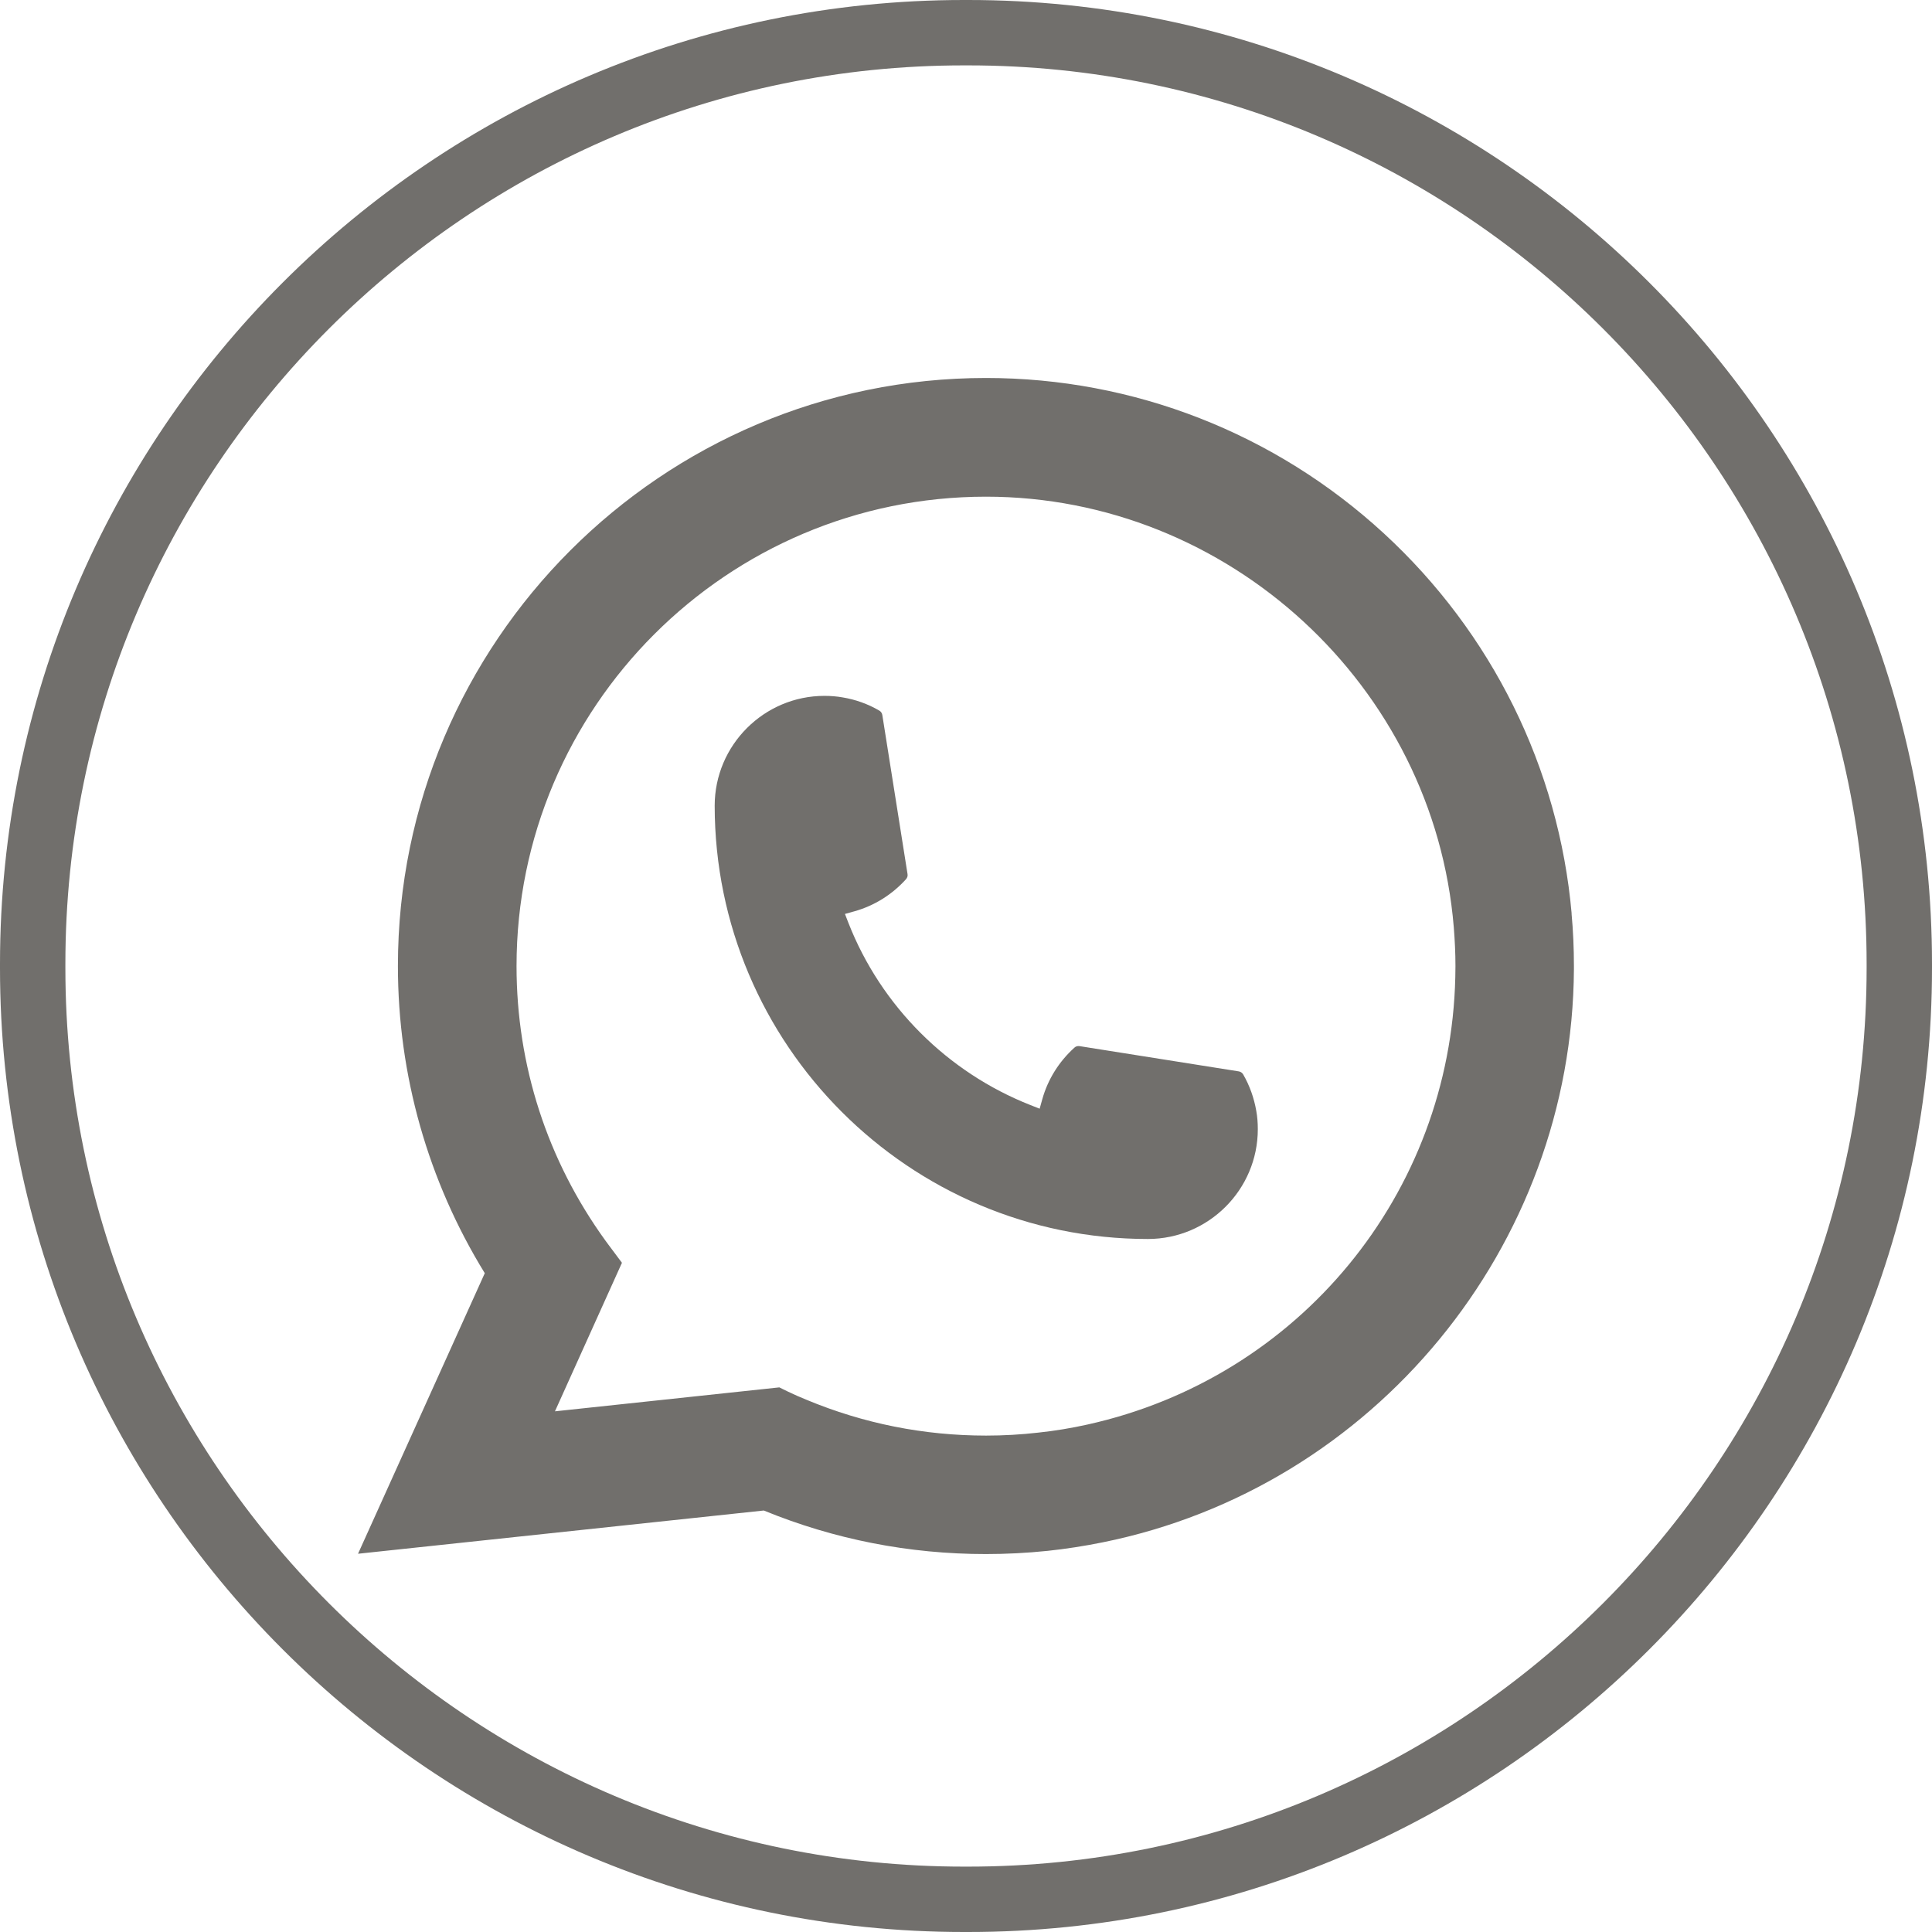
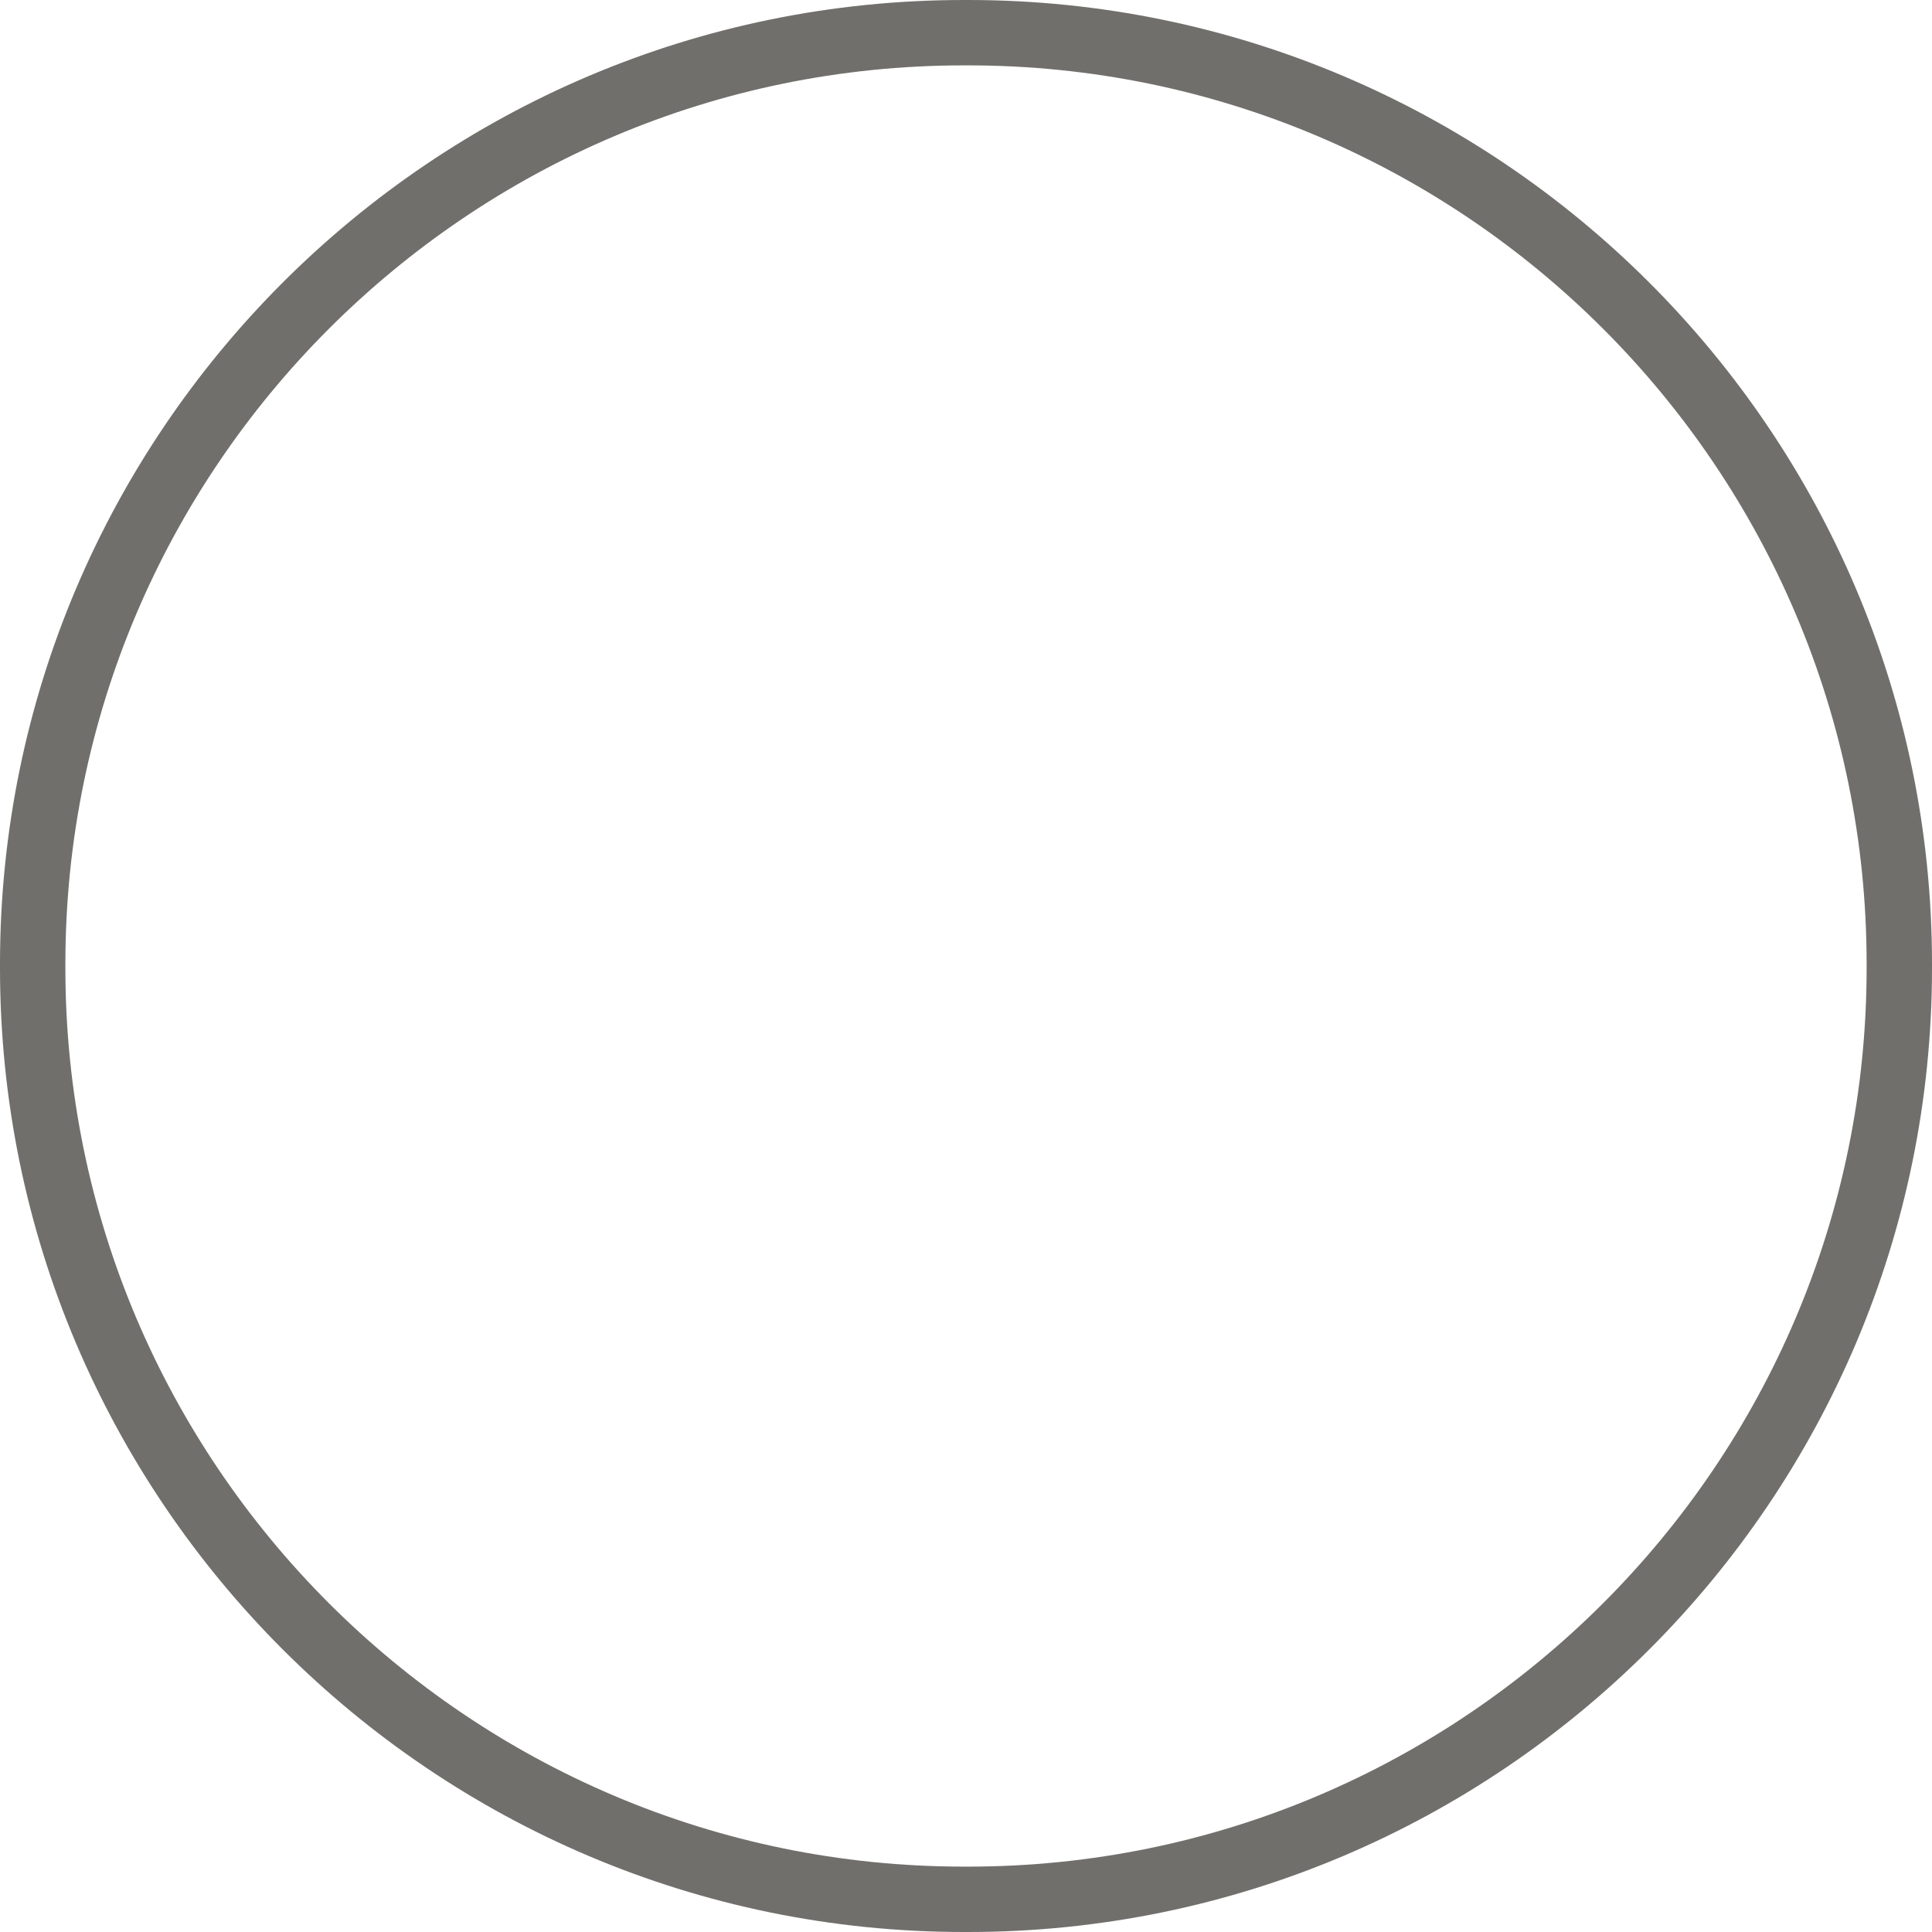
<svg xmlns="http://www.w3.org/2000/svg" width="50" height="50" viewBox="0 0 50 50" fill="none">
  <path d="M25.055 50H24.945C11.191 50 0 38.809 0 25.055V24.945C0 11.191 11.191 0 24.945 0H25.055C38.809 0 50 11.191 50 24.945V25.055C50 38.809 38.809 50 25.055 50ZM24.945 1.692C12.123 1.692 1.692 12.123 1.692 24.945V25.055C1.692 37.877 12.123 48.308 24.945 48.308H25.055C37.877 48.308 48.308 37.877 48.308 25.055V24.945C48.308 12.123 37.877 1.692 25.055 1.692H24.945Z" fill="#716F6C" />
-   <path d="M29.71 32.065C23.528 32.065 18.498 27.033 18.496 20.85C18.498 19.283 19.774 18.009 21.338 18.009C21.498 18.009 21.658 18.022 21.81 18.049C22.145 18.105 22.463 18.219 22.756 18.39C22.798 18.415 22.827 18.456 22.834 18.503L23.487 22.621C23.496 22.67 23.48 22.717 23.448 22.753C23.088 23.152 22.627 23.44 22.114 23.584L21.867 23.653L21.96 23.892C22.803 26.038 24.52 27.752 26.667 28.599L26.906 28.693L26.975 28.446C27.119 27.933 27.407 27.473 27.806 27.113C27.835 27.085 27.874 27.072 27.913 27.072C27.921 27.072 27.93 27.072 27.94 27.074L32.058 27.727C32.107 27.735 32.147 27.762 32.173 27.805C32.342 28.098 32.455 28.417 32.513 28.753C32.54 28.901 32.552 29.059 32.552 29.223C32.552 30.788 31.277 32.063 29.71 32.065Z" fill="#716F6C" />
-   <path d="M40.674 23.643C40.341 19.876 38.614 16.381 35.813 13.803C32.995 11.211 29.34 9.782 25.517 9.782C17.125 9.782 10.298 16.61 10.298 25.001C10.298 27.817 11.075 30.56 12.546 32.95L9.266 40.211L19.767 39.092C21.593 39.84 23.526 40.219 25.515 40.219C26.038 40.219 26.574 40.192 27.113 40.136C27.586 40.086 28.065 40.011 28.536 39.916C35.563 38.496 40.693 32.26 40.733 25.082V25.001C40.733 24.544 40.713 24.087 40.672 23.645L40.674 23.643ZM20.172 35.905L14.362 36.525L16.096 32.681L15.749 32.216C15.724 32.182 15.699 32.148 15.67 32.109C14.164 30.029 13.368 27.572 13.368 25.002C13.368 18.304 18.818 12.854 25.517 12.854C31.792 12.854 37.111 17.75 37.624 24C37.651 24.336 37.667 24.672 37.667 25.004C37.667 25.099 37.665 25.192 37.663 25.292C37.535 30.895 33.62 35.655 28.143 36.867C27.725 36.96 27.297 37.031 26.87 37.076C26.427 37.127 25.972 37.153 25.52 37.153C23.91 37.153 22.347 36.841 20.869 36.225C20.705 36.159 20.544 36.088 20.393 36.015L20.174 35.908L20.172 35.905Z" fill="#716F6C" />
</svg>